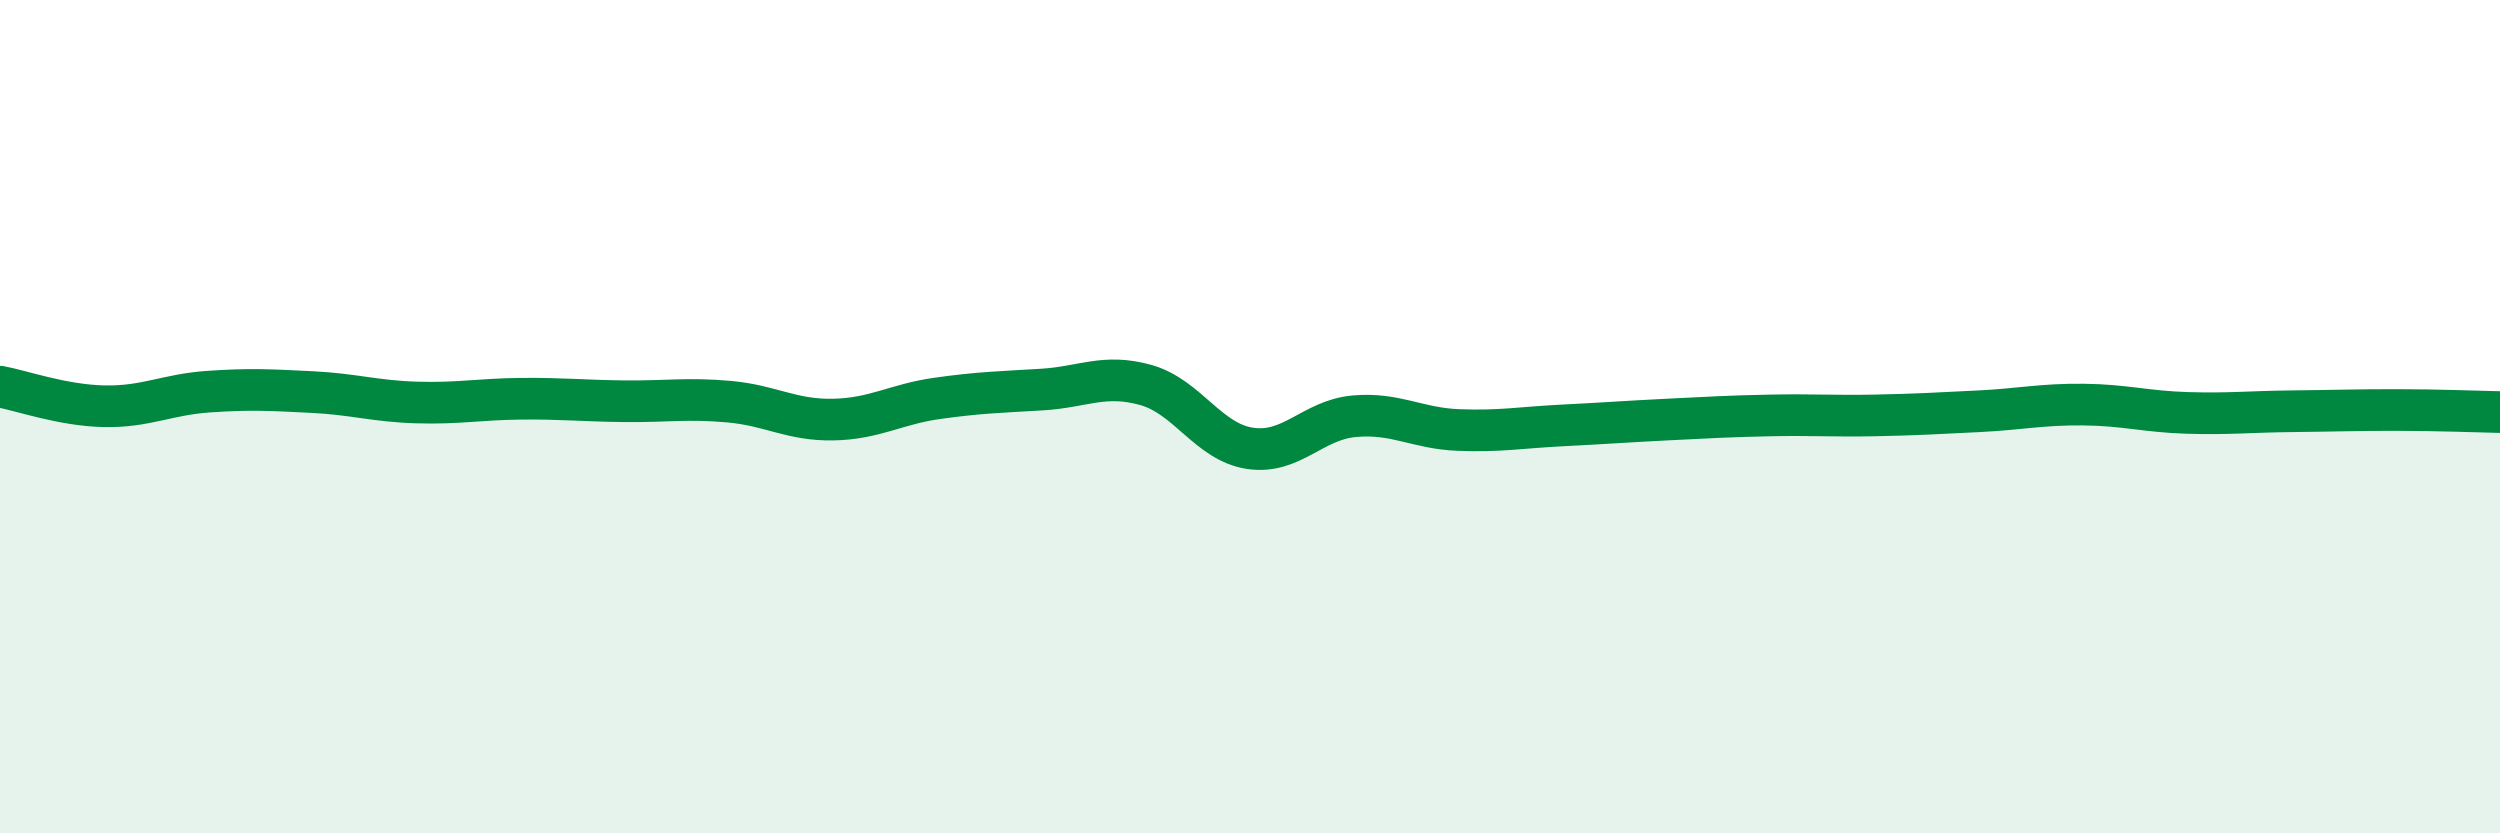
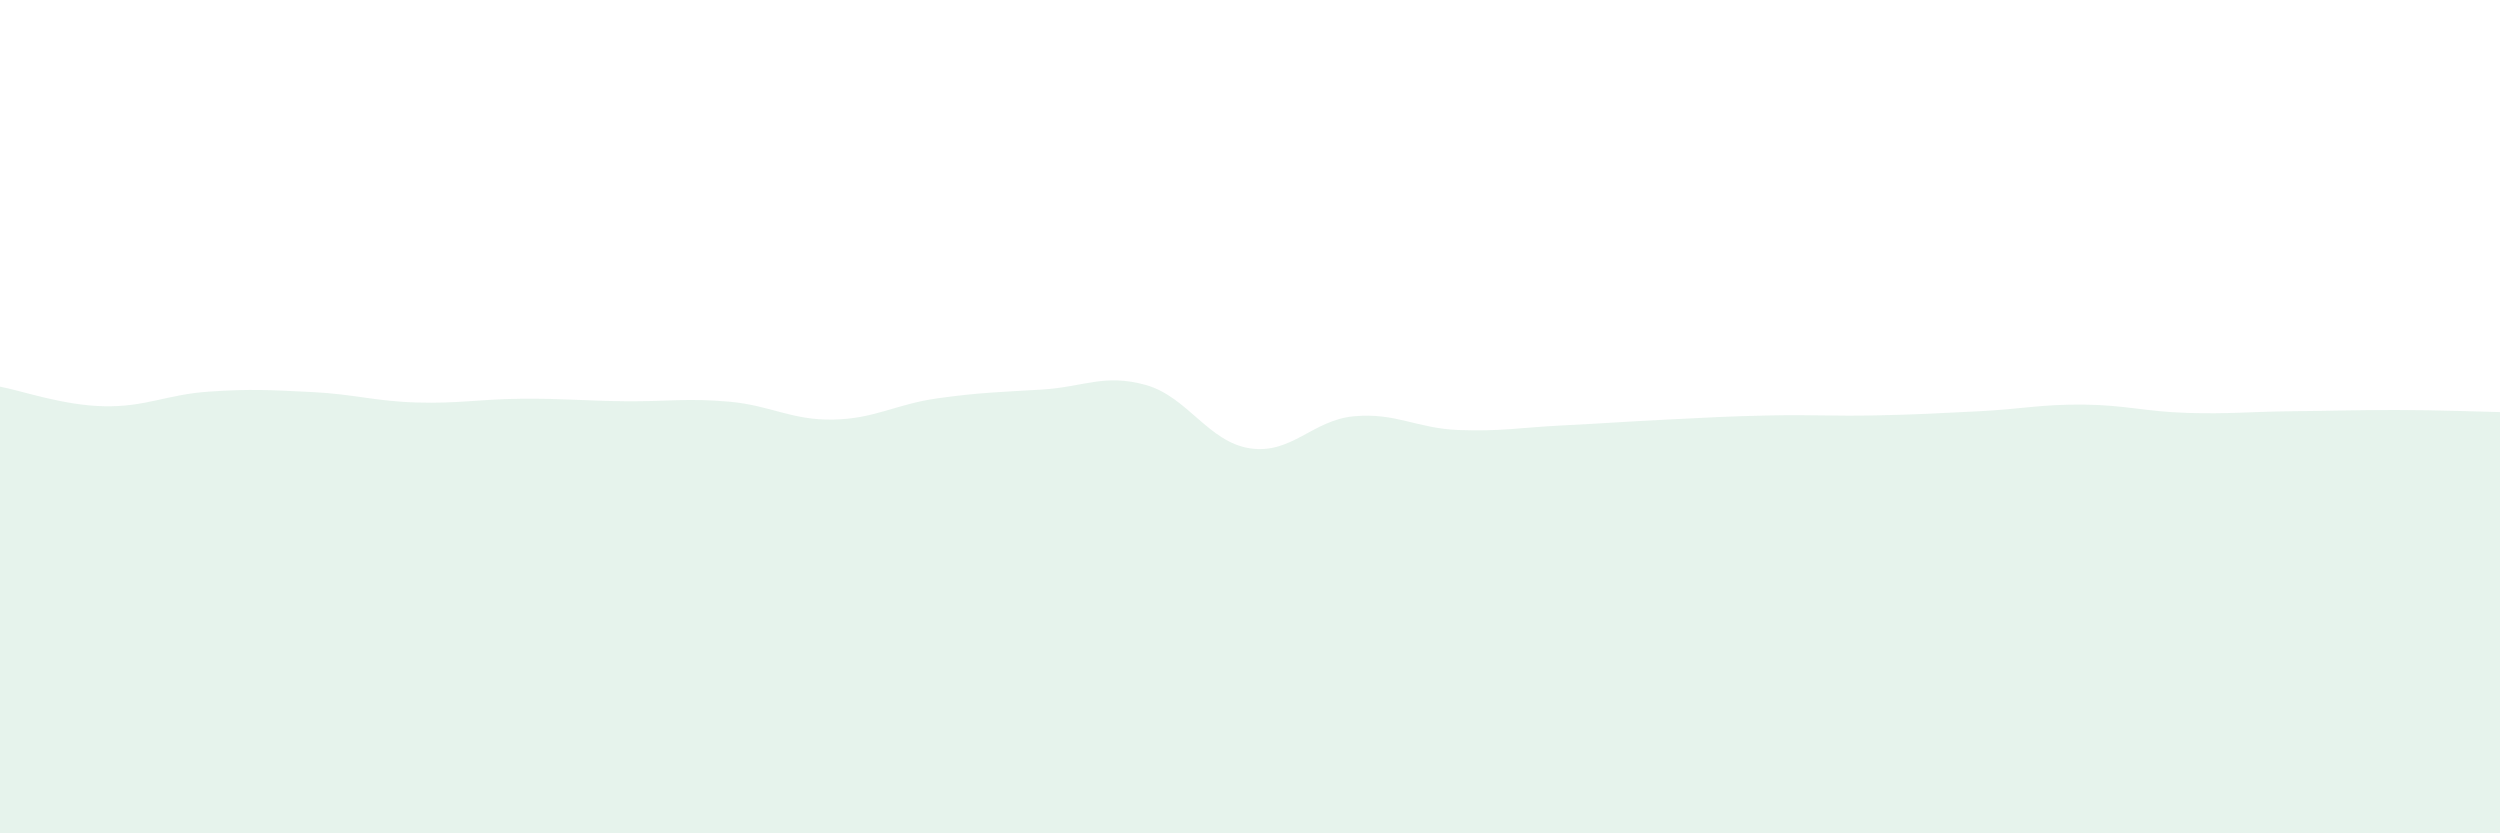
<svg xmlns="http://www.w3.org/2000/svg" width="60" height="20" viewBox="0 0 60 20">
  <path d="M 0,9.28 C 0.5,9.37 1.5,9.73 2.5,9.75 C 3.5,9.77 4,9.47 5,9.4 C 6,9.33 6.5,9.36 7.5,9.41 C 8.5,9.46 9,9.63 10,9.66 C 11,9.69 11.5,9.58 12.5,9.57 C 13.5,9.56 14,9.62 15,9.63 C 16,9.64 16.5,9.55 17.5,9.64 C 18.5,9.73 19,10.09 20,10.07 C 21,10.05 21.5,9.7 22.5,9.56 C 23.5,9.42 24,9.41 25,9.35 C 26,9.29 26.5,8.96 27.5,9.24 C 28.5,9.52 29,10.61 30,10.76 C 31,10.91 31.5,10.08 32.5,9.99 C 33.5,9.9 34,10.28 35,10.32 C 36,10.36 36.5,10.26 37.5,10.21 C 38.5,10.16 39,10.12 40,10.07 C 41,10.02 41.5,9.99 42.5,9.97 C 43.5,9.95 44,9.99 45,9.97 C 46,9.95 46.5,9.92 47.5,9.87 C 48.5,9.82 49,9.7 50,9.71 C 51,9.72 51.5,9.88 52.5,9.91 C 53.5,9.94 54,9.88 55,9.87 C 56,9.86 56.5,9.84 57.5,9.84 C 58.5,9.84 59.5,9.88 60,9.89L60 20L0 20Z" fill="#008740" opacity="0.1" stroke-linecap="round" stroke-linejoin="round" />
-   <path d="M 0,9.28 C 0.5,9.37 1.5,9.73 2.5,9.75 C 3.5,9.77 4,9.47 5,9.4 C 6,9.33 6.5,9.36 7.5,9.41 C 8.5,9.46 9,9.63 10,9.66 C 11,9.69 11.5,9.58 12.5,9.57 C 13.5,9.56 14,9.62 15,9.63 C 16,9.64 16.5,9.55 17.5,9.64 C 18.5,9.73 19,10.09 20,10.07 C 21,10.05 21.5,9.7 22.5,9.56 C 23.5,9.42 24,9.41 25,9.35 C 26,9.29 26.5,8.96 27.5,9.24 C 28.5,9.52 29,10.61 30,10.76 C 31,10.91 31.5,10.08 32.5,9.99 C 33.5,9.9 34,10.28 35,10.32 C 36,10.36 36.5,10.26 37.5,10.21 C 38.5,10.16 39,10.12 40,10.07 C 41,10.02 41.5,9.99 42.5,9.97 C 43.5,9.95 44,9.99 45,9.97 C 46,9.95 46.5,9.92 47.5,9.87 C 48.5,9.82 49,9.7 50,9.71 C 51,9.72 51.5,9.88 52.5,9.91 C 53.5,9.94 54,9.88 55,9.87 C 56,9.86 56.5,9.84 57.5,9.84 C 58.5,9.84 59.5,9.88 60,9.89" stroke="#008740" stroke-width="1" fill="none" stroke-linecap="round" stroke-linejoin="round" />
</svg>